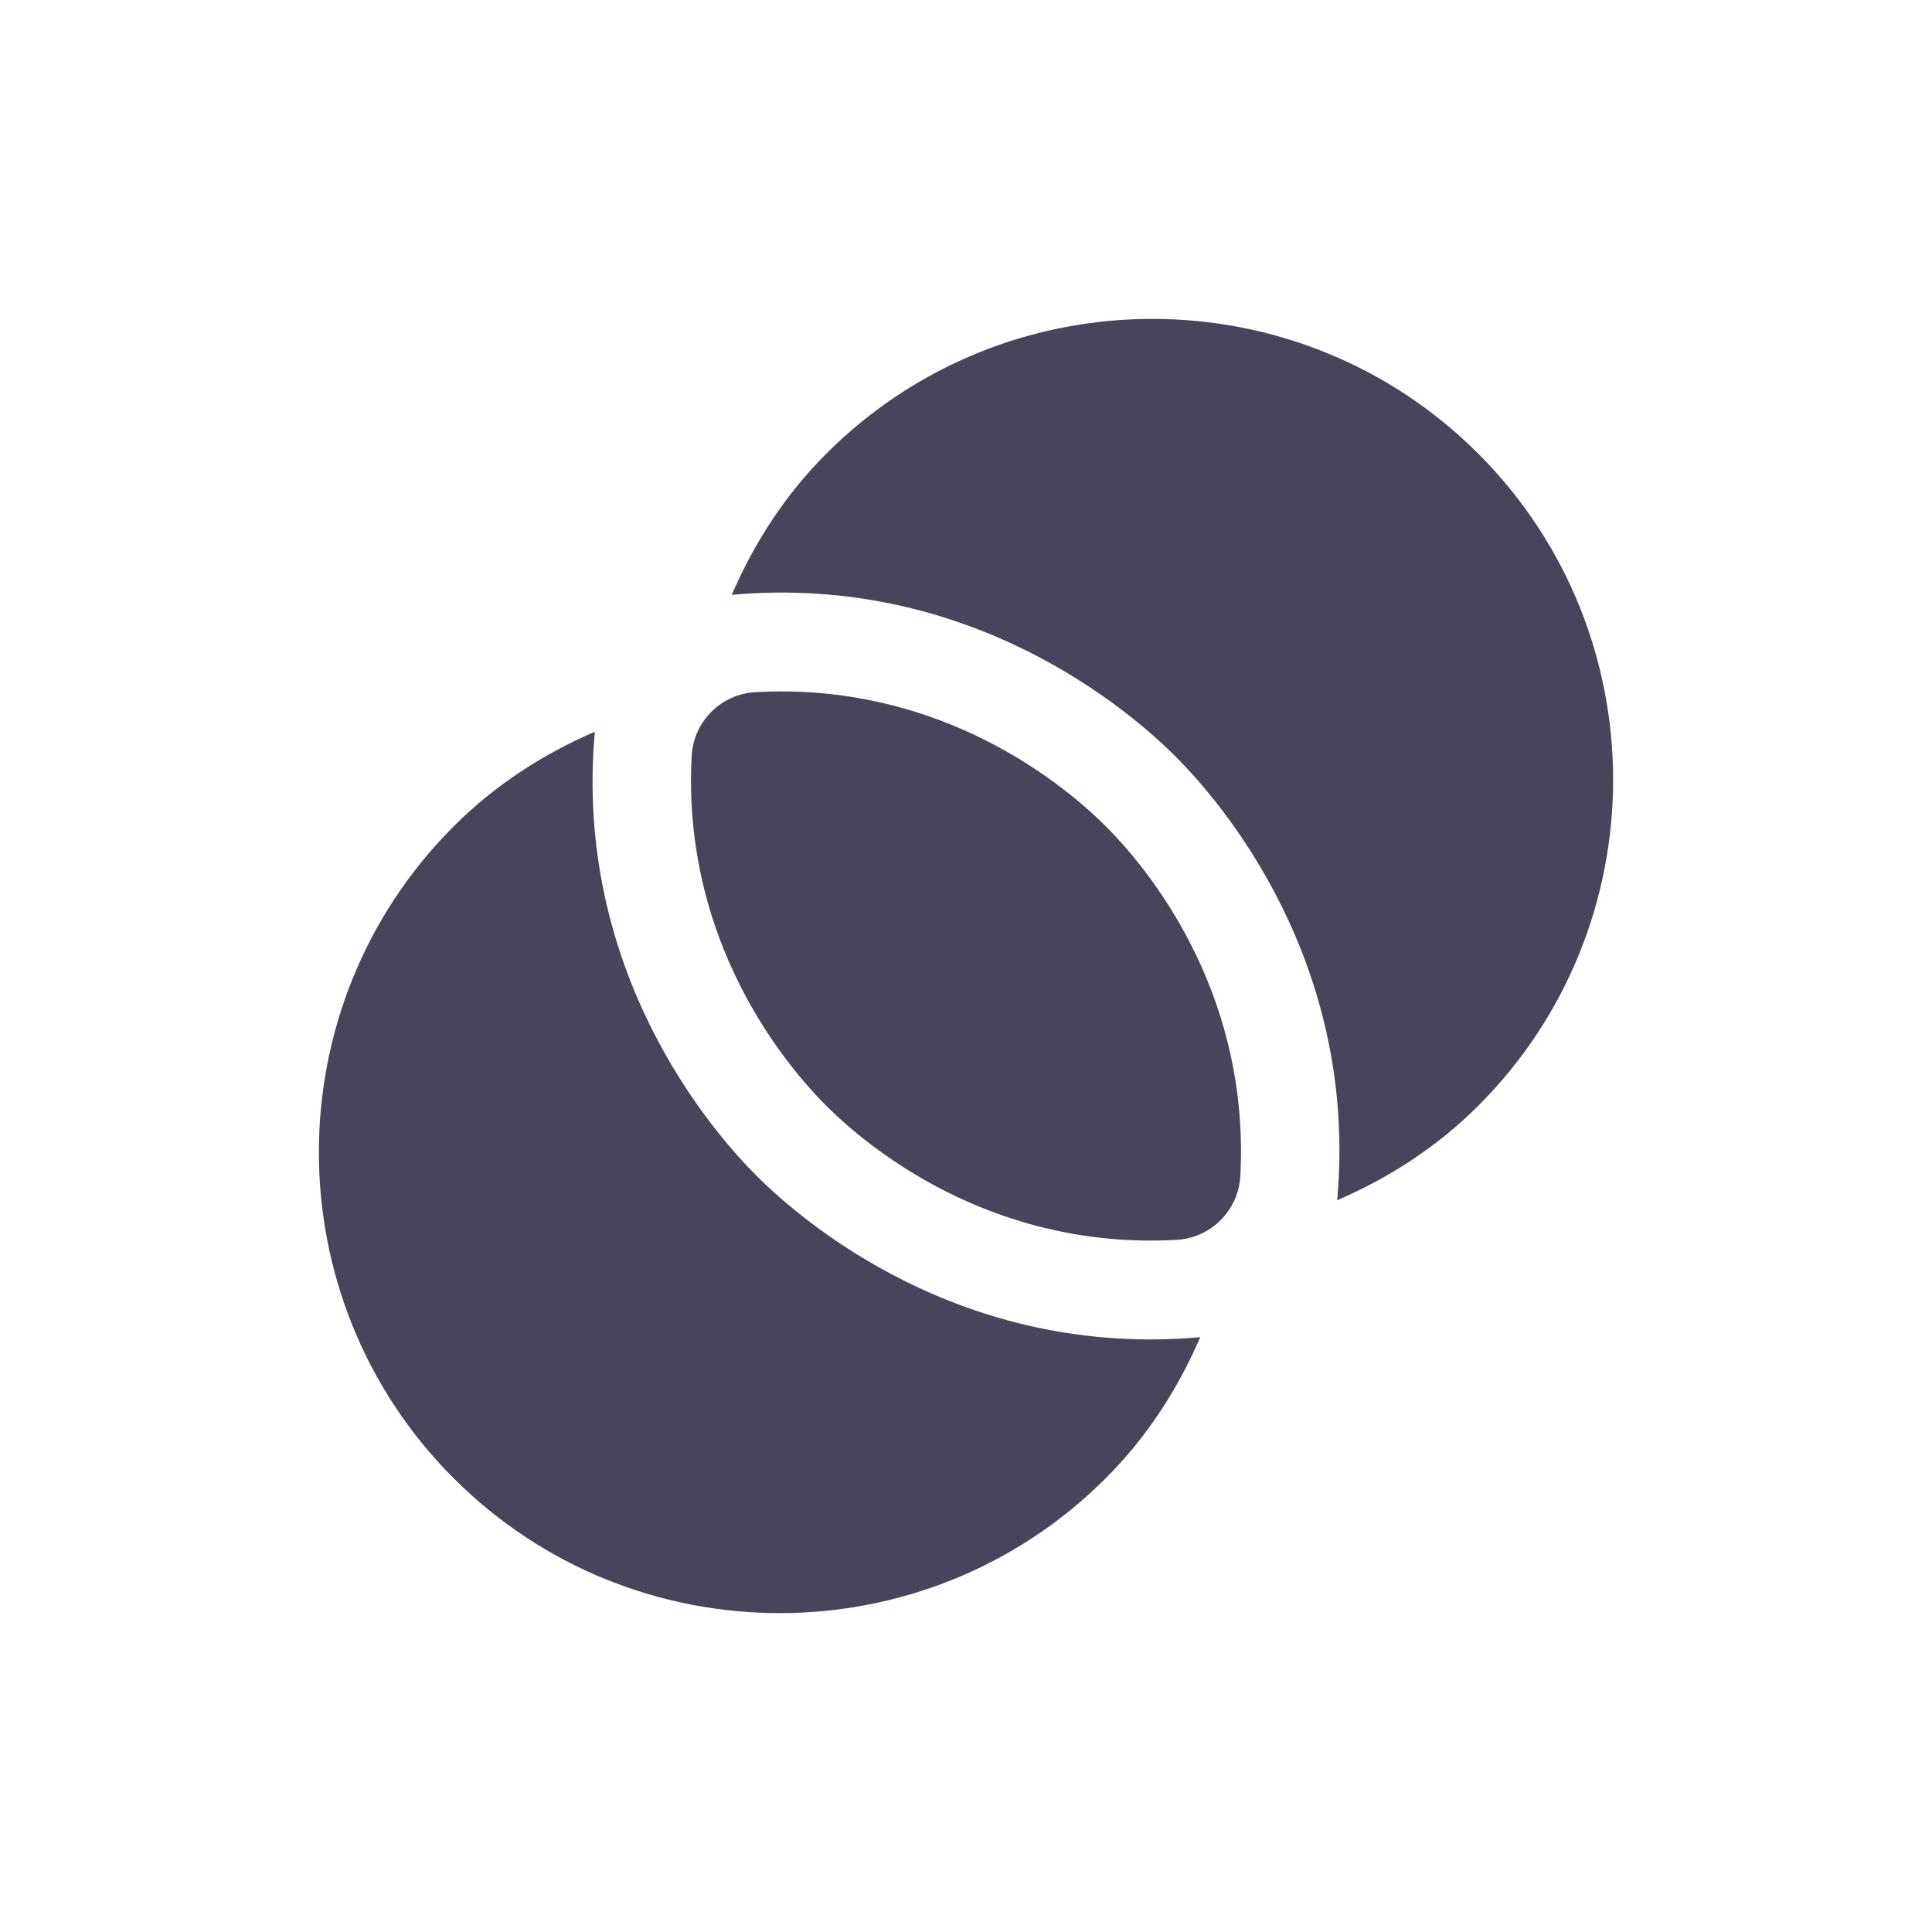
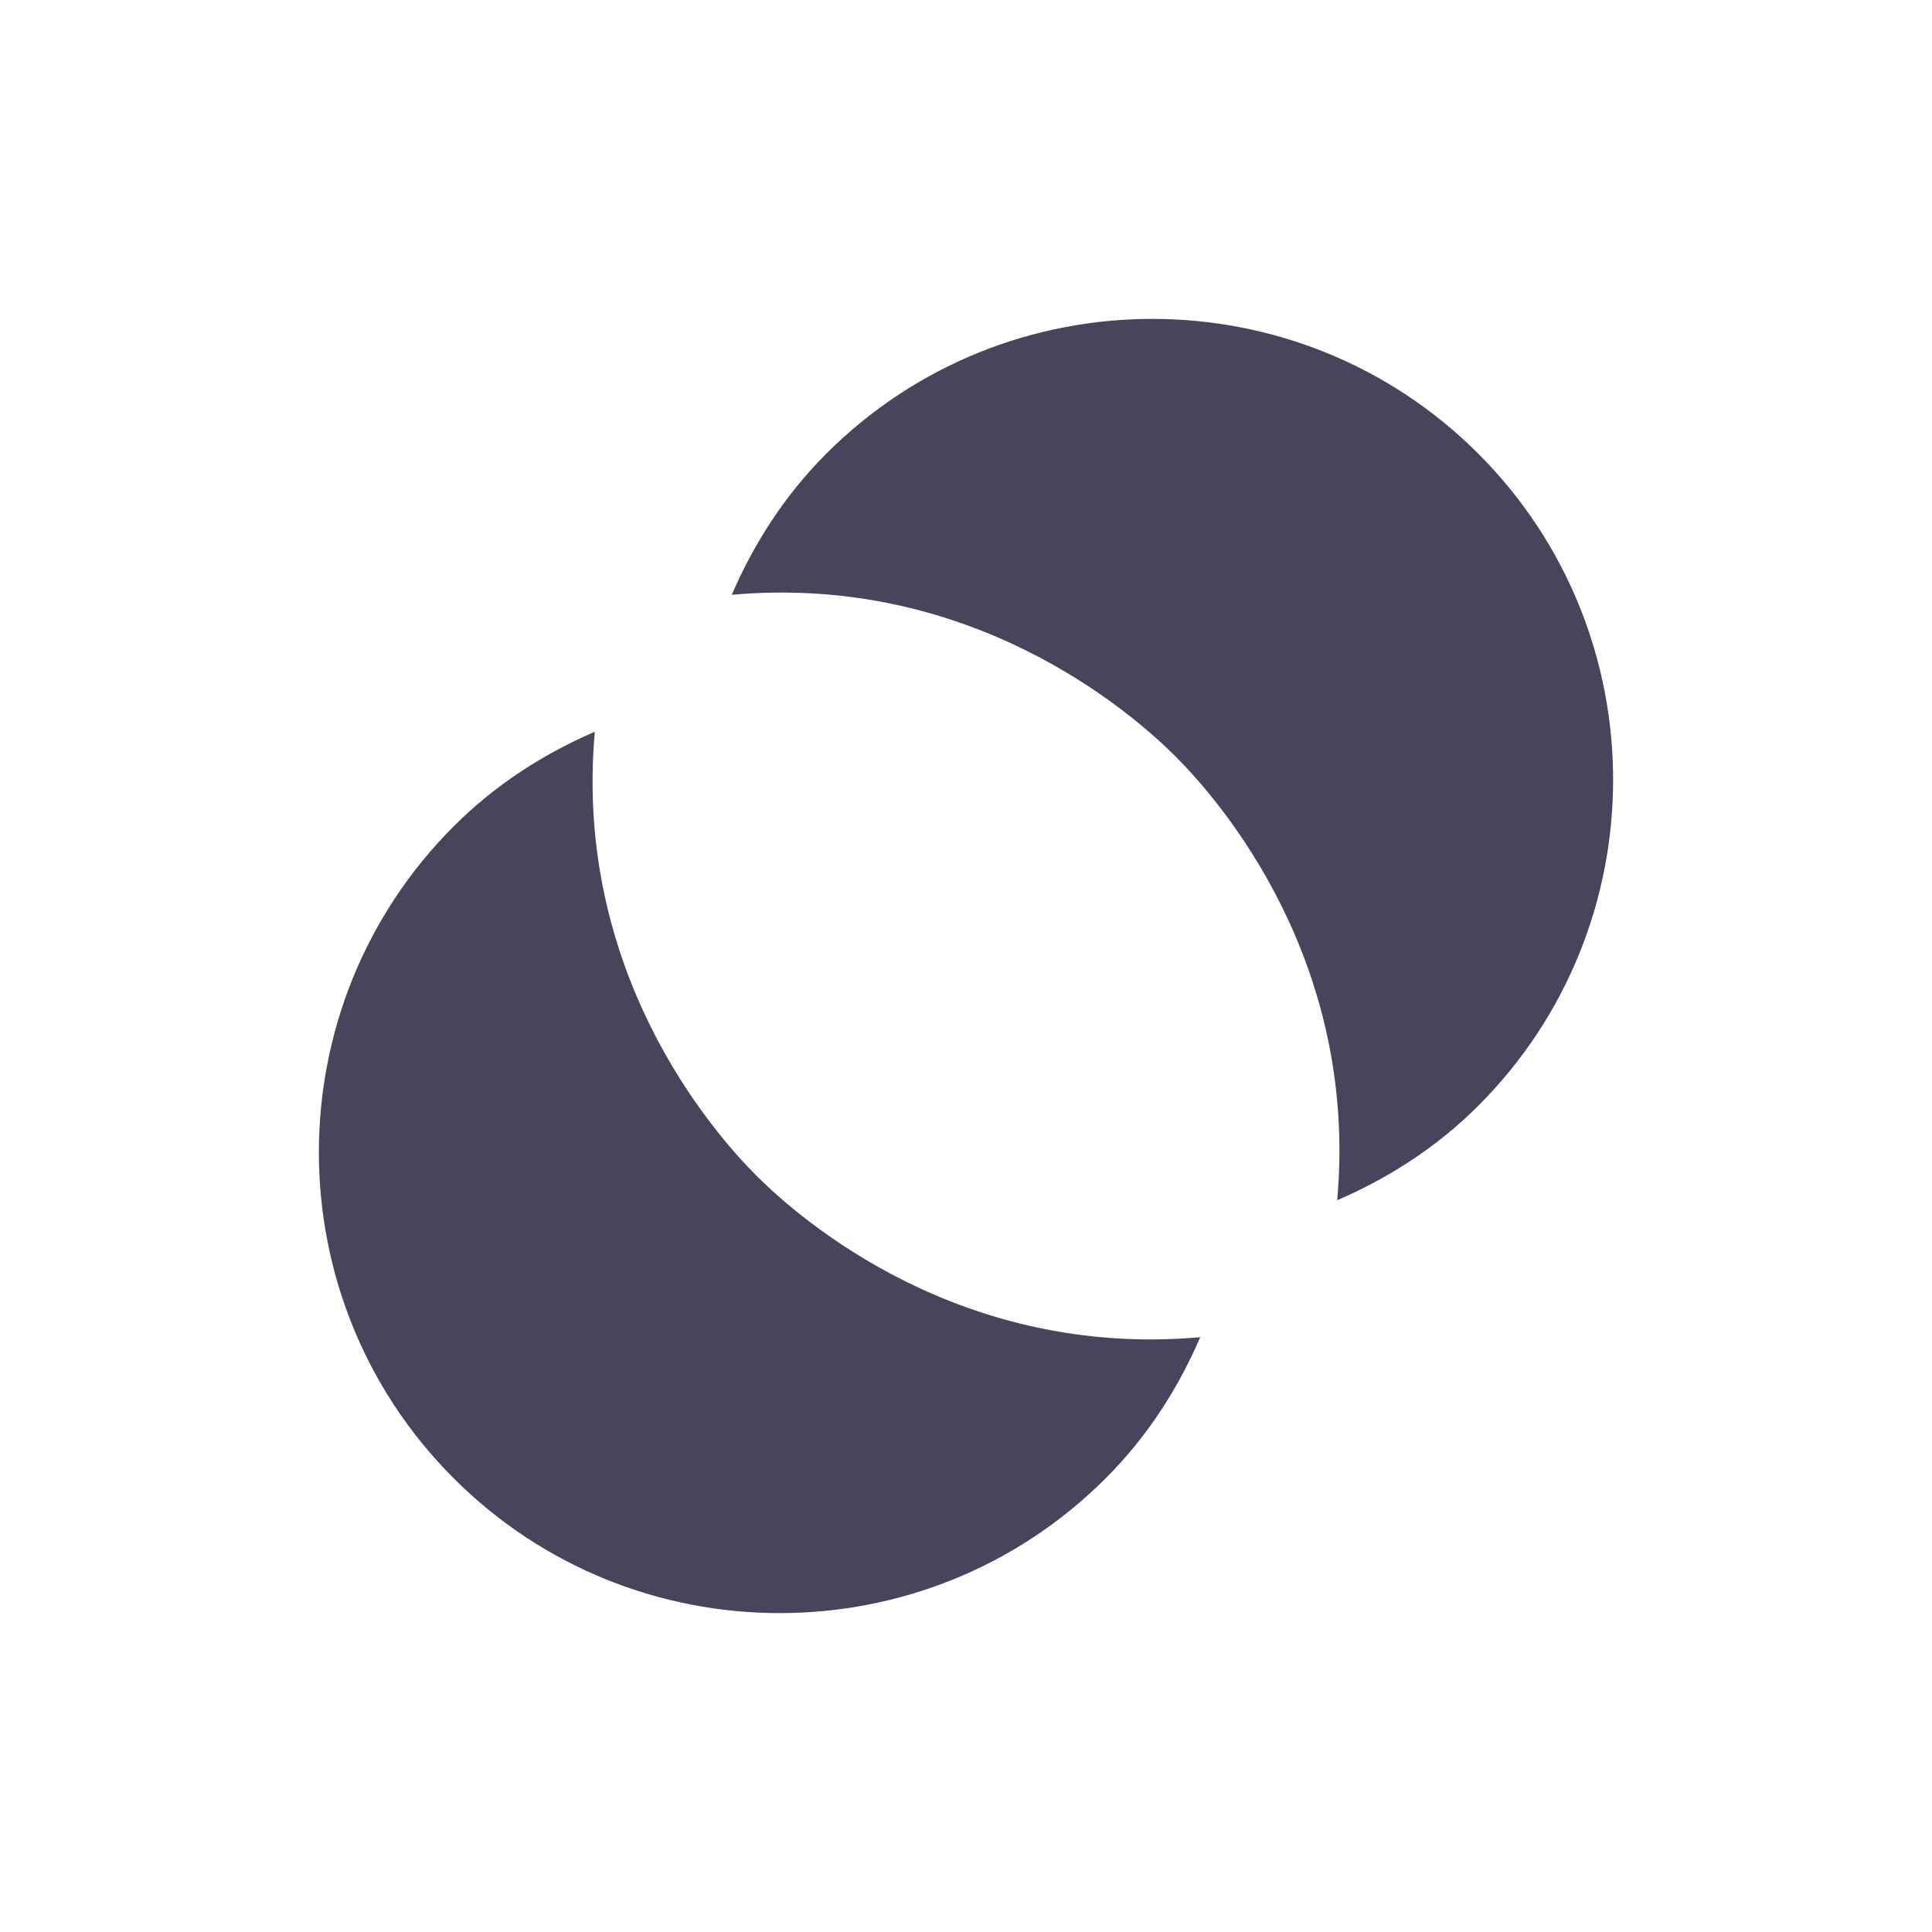
<svg xmlns="http://www.w3.org/2000/svg" width="24" height="24" viewBox="0 0 24 24" fill="none">
-   <path d="M9.385 8.598C8.957 8.621 8.615 8.963 8.592 9.391C8.477 11.543 9.593 13.064 10.264 13.736C10.93 14.401 12.457 15.523 14.615 15.402C15.043 15.379 15.384 15.037 15.408 14.609C15.523 12.457 14.407 10.935 13.736 10.264C13.07 9.599 11.543 8.477 9.385 8.598Z" fill="#46455B" />
  <path d="M9.396 14.604C8.835 14.043 7.123 12.064 7.389 9.09C6.758 9.362 6.156 9.744 5.636 10.265C3.403 12.498 3.403 16.131 5.636 18.364C7.869 20.597 11.502 20.597 13.735 18.364C14.256 17.844 14.638 17.242 14.91 16.611C11.936 16.877 9.957 15.165 9.396 14.604ZM10.264 5.636C9.743 6.157 9.362 6.759 9.09 7.389C12.063 7.123 14.042 8.836 14.603 9.397C15.164 9.958 16.877 11.937 16.611 14.91C17.241 14.638 17.843 14.257 18.364 13.736C20.597 11.503 20.597 7.87 18.364 5.636C16.131 3.403 12.497 3.403 10.264 5.636Z" fill="#46455B" />
</svg>